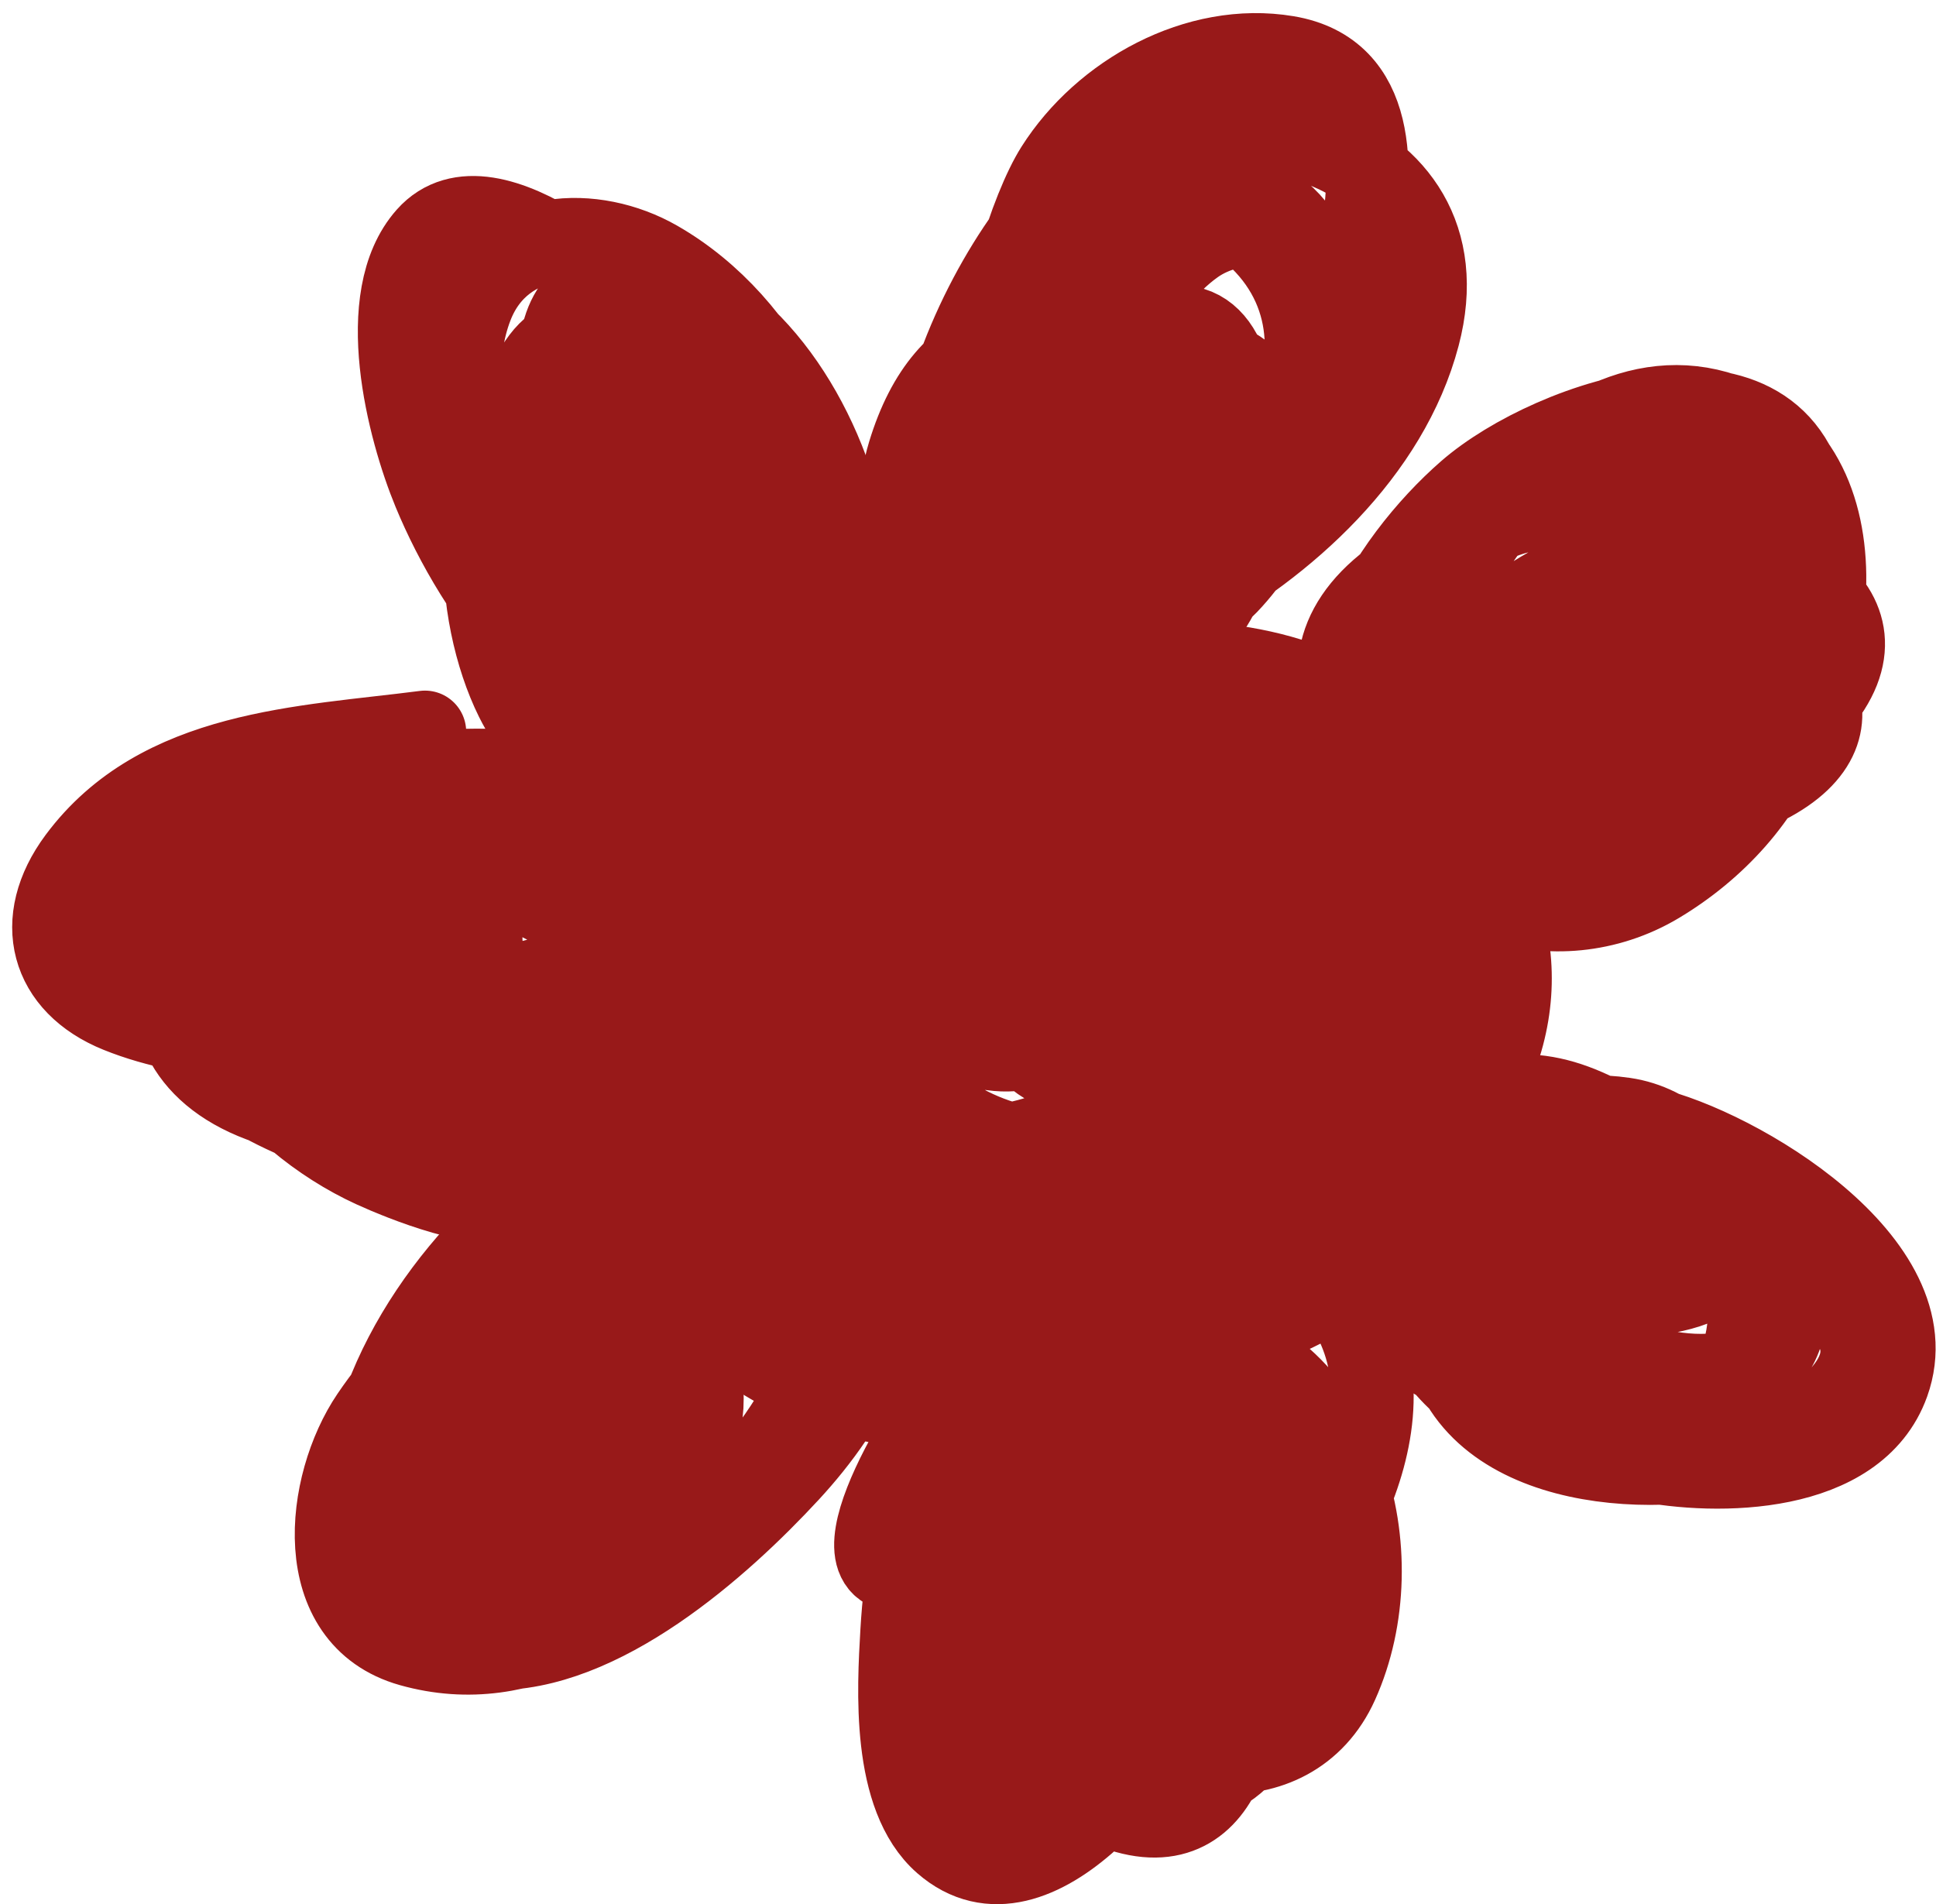
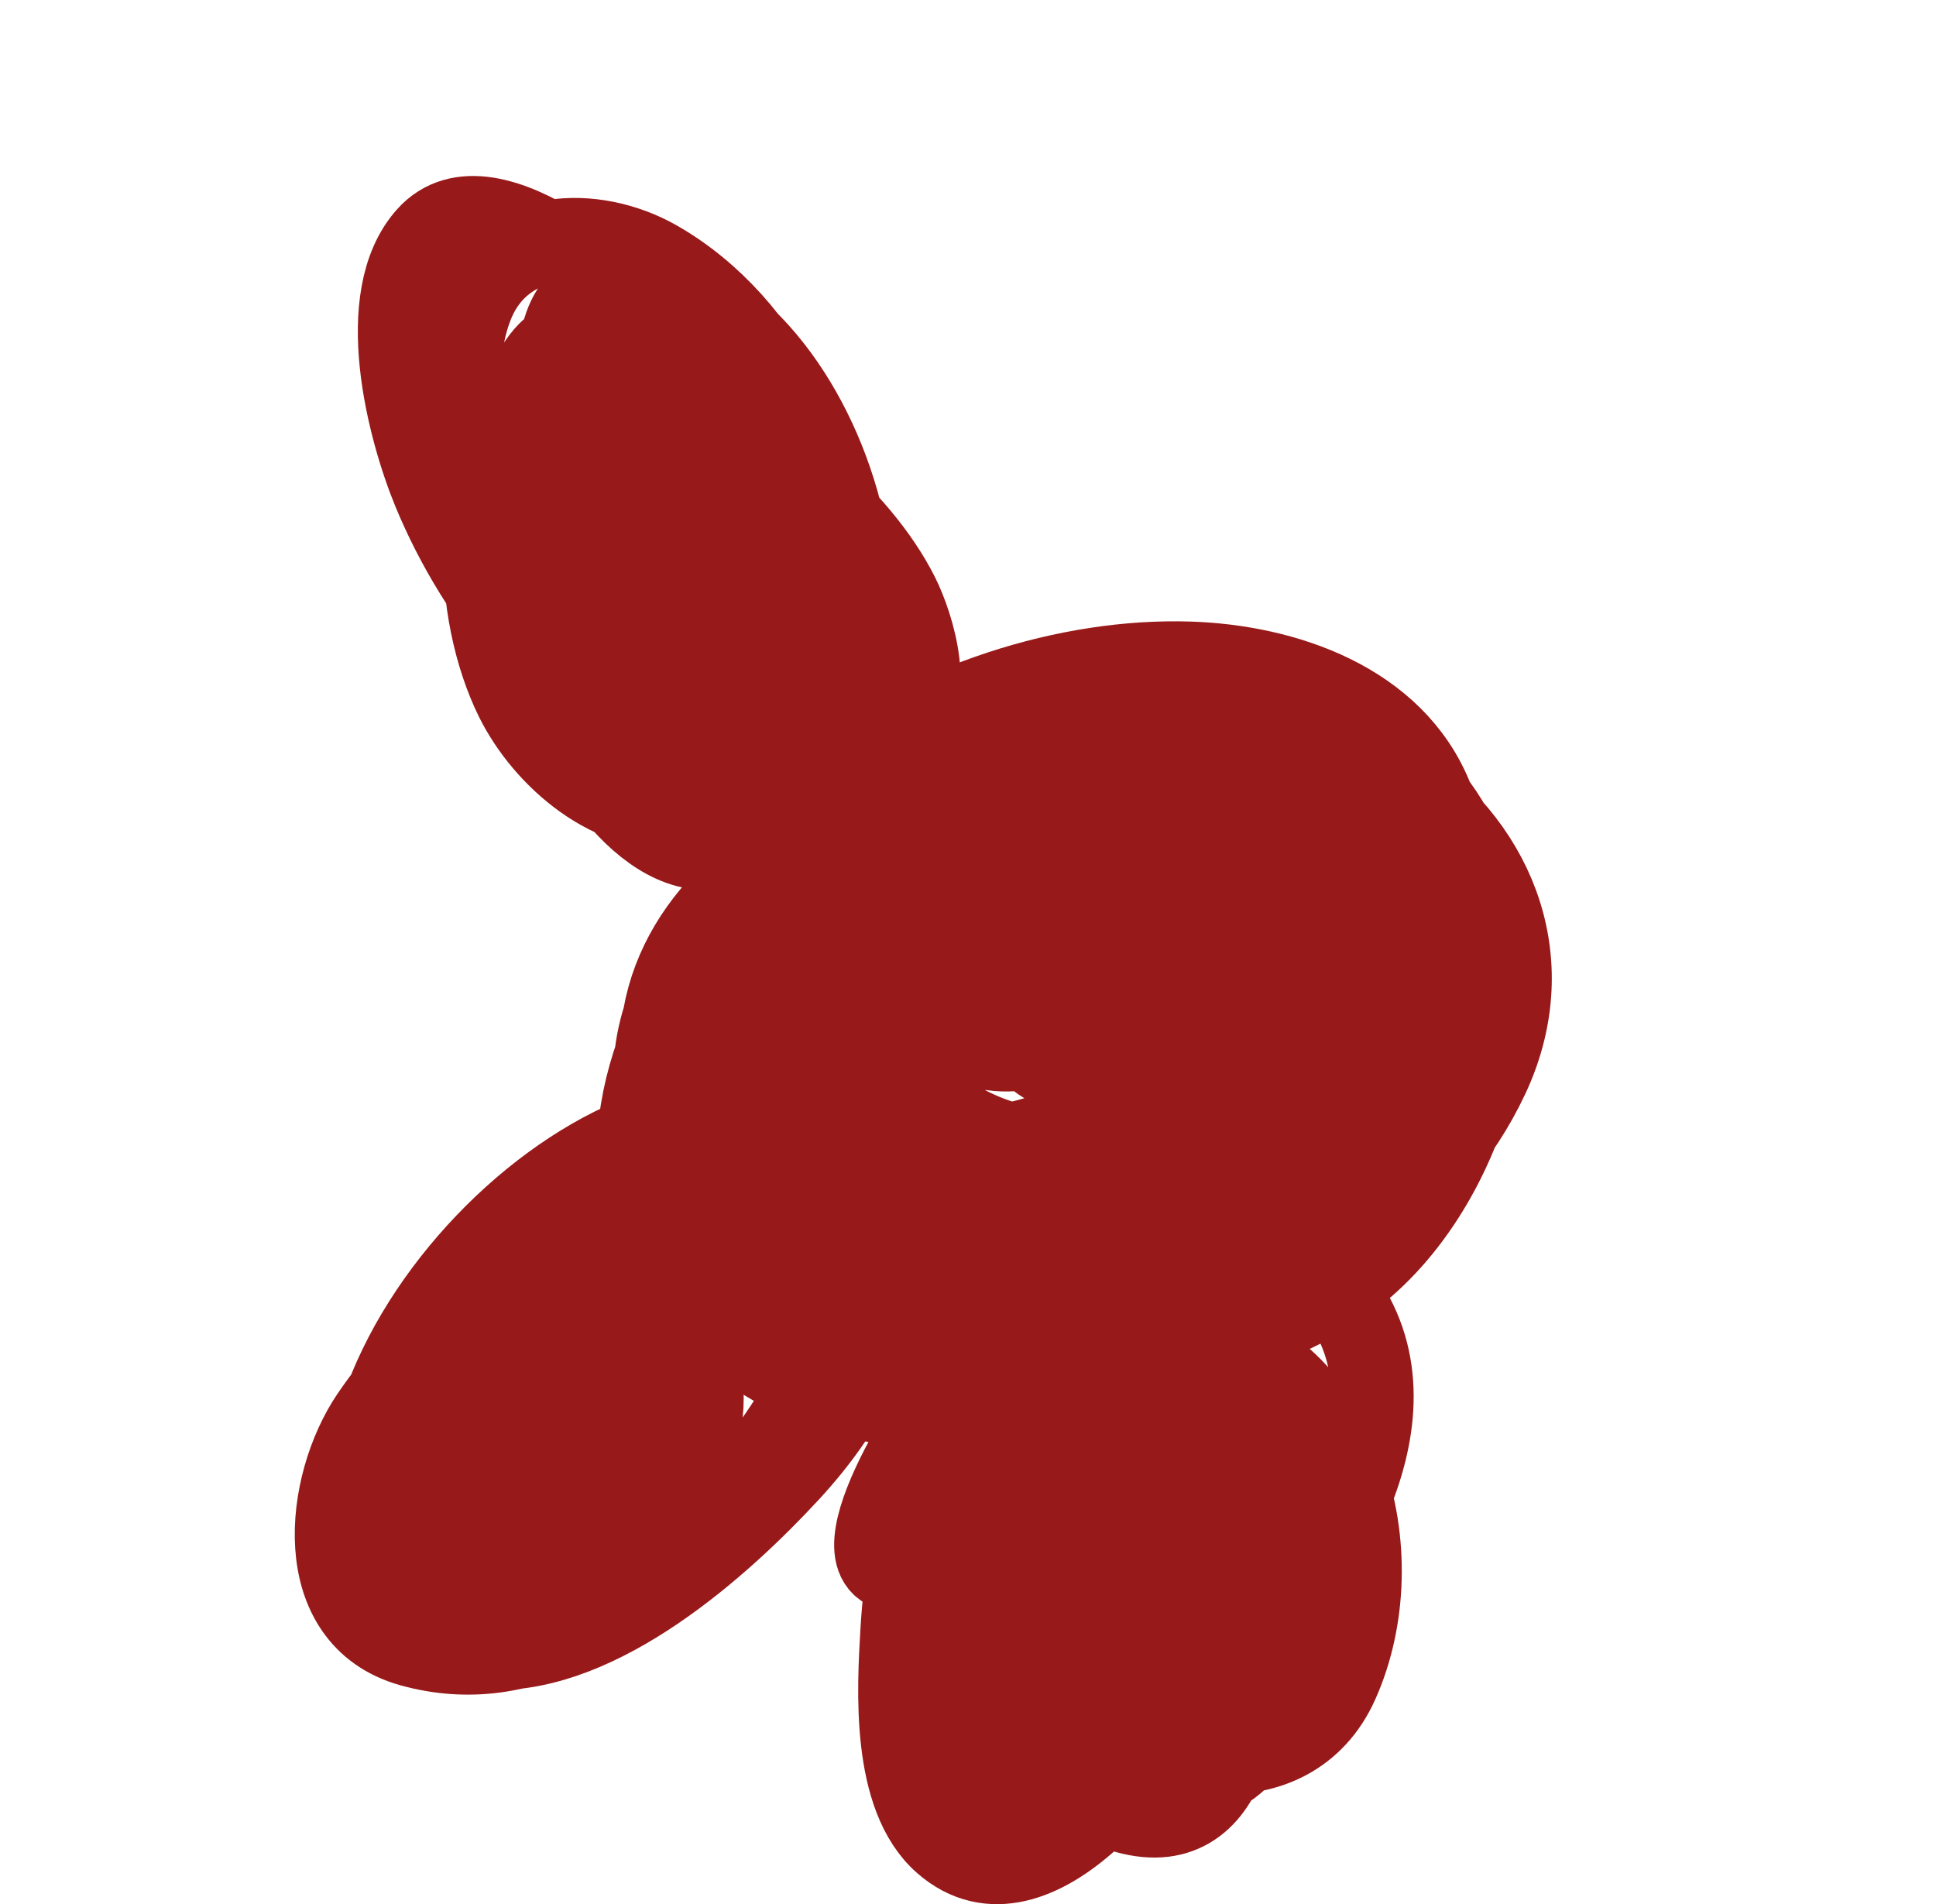
<svg xmlns="http://www.w3.org/2000/svg" width="123" height="121" viewBox="0 0 123 121" fill="none">
  <path d="M54 63C54.758 80.054 80.246 73.329 83.028 59.916C84.131 54.599 77.551 52.412 73.667 51.5C67.379 50.023 60.242 49.934 54.111 52.166C48.17 54.33 42.563 59.092 42.028 65.805C41.484 72.626 46.403 78.173 51.778 81.583C63.162 88.806 75.242 84.715 84.639 76.166C85.591 75.301 90.679 71.649 88.278 68.889C84.883 64.986 73.729 63.695 70.472 63.278C64.427 62.503 46.178 59.23 47.361 70.555C48.944 85.71 64.326 87.52 76.222 82.5C86.614 78.115 94.298 63.517 86.167 53.416C81.453 47.562 72.121 47.077 65.306 47.778C57.108 48.621 49.271 51.852 45.028 59.278C39.262 69.368 42.92 83.101 55.5 84.944C69.639 87.016 83.422 75.99 83.611 61.5C83.688 55.648 80.612 52.078 75.056 50.555C68.831 48.85 60.505 48.172 54.611 51.389C44.611 56.847 44.808 70.287 53.167 77.222C63.483 85.78 79.296 72.21 79.889 61.333C80.209 55.47 78.774 47.485 72.167 45.666C65.734 43.896 57.507 46.225 52.667 50.666C43.609 58.978 49.776 71.362 61.056 72.833C68.366 73.787 83.305 63.821 72 57.666C64.393 53.526 52.747 58.807 55.722 68.555C58.867 78.857 73.563 74.49 76.75 66.639C78.273 62.886 76.814 57.405 73.222 55.278C68.79 52.653 61.543 54.008 57.528 56.833C49.532 62.459 53.799 76.381 63.944 75.139C71.479 74.216 82.624 61.505 72.722 56.194C68.966 54.179 64.57 54.374 61.5 57.444C59.465 59.48 57.976 62.851 60.306 65.278C65.28 70.459 77.368 60.564 72.75 55.583C68.754 51.273 57.354 57.164 62.083 61.778C64.143 63.787 74.563 62.064 72.833 59.055C71.439 56.63 59.294 62.851 63.556 64.555C65.848 65.472 69.341 64.057 71.333 63C73.561 61.817 74.133 59.719 71 59.278C67.747 58.819 63.812 60.119 61.278 62.166C59.936 63.251 59.527 65.365 61.333 66.333C64.661 68.116 77.21 61.975 72.278 58.055C65.63 52.773 53.507 61.551 55.722 69.444C58.737 80.19 73.332 72.326 77.278 66.833C84.525 56.746 69.446 46.173 60.278 51.333C51.917 56.039 52.768 66.207 60.5 71.083C64.383 73.532 69.887 74.022 73.861 71.5C77.656 69.091 82.552 62.211 80.389 57.444C76.786 49.506 64.504 54.47 64.111 62.055C63.589 72.125 77.591 68.728 74.195 59.528C73.75 58.323 69.879 54.309 68.361 58.055C66.81 61.885 73.061 62.05 74.222 61.861C74.896 61.751 82.659 59.37 80.806 55.805C78.879 52.101 70.218 54.622 68.833 55.083C60.264 57.94 51.993 65.729 56.139 75.361C58.641 81.175 64.72 82.69 70.25 80.389C75.895 78.04 81.415 72.347 82.25 66.083C83.225 58.77 76.588 54.753 70.056 54.666C63.174 54.575 52.732 57.873 49.417 64.611C46.938 69.649 50.574 76.281 54.944 78.916C65.572 85.324 87.05 75.246 83.833 61.389C79.706 43.61 54.42 49.494 46.944 61.222C38.982 73.713 53.512 88.641 66.556 83.722C74.072 80.888 81.228 74.676 85.111 67.666C87.691 63.011 90.494 54.686 86.889 49.722C82.731 43.998 73.071 47.616 68.333 50C60.975 53.702 51.689 60.389 49.944 69.111C48.661 75.529 52.911 81.109 59 82.666C65.023 84.207 71.274 81.818 76.111 78.333C81.737 74.281 88.376 67.883 89.611 60.666C90.763 53.939 84.291 49.347 78.556 47.889C64.857 44.406 42.444 58.665 50.833 74.555C53.694 79.973 60.509 83.465 66.5 83.5C74.329 83.546 81.03 78.001 84.778 71.5C87.939 66.017 89.451 59.324 87.361 53.194C84.73 45.475 77.119 45.347 70.306 46.889C58.221 49.624 35.342 62.647 46.806 77.972C55.263 89.278 72.883 87.387 81.722 77.916C90.406 68.613 94.163 44.698 75.25 47.139C66.667 48.246 56.587 52.407 50.917 59.194C46.342 64.671 46.267 72.746 51.944 77.528C64.767 88.325 87.415 83.542 94.528 68.416C97.843 61.367 95.234 54.091 88.945 49.778C80.96 44.302 70.518 43.986 61.583 47.028C47.533 51.811 30.593 74.477 47.806 85.889C61.378 94.887 78.887 85.107 86.611 72.889C90.412 66.876 93.812 57.883 91 50.778C88.573 44.645 81.587 42.303 75.556 42.111C60.153 41.621 40.026 53.373 43.833 71.444C47.35 88.137 73.552 89.665 85.222 81.555C93.312 75.934 97.117 62.274 92.556 53.333C86.294 41.06 68.734 43.949 58.778 48.555C51.978 51.702 42.705 58.719 41.667 66.944C40.597 75.423 49.83 81.55 56.444 84.389C64.318 87.768 73.482 87.232 80.833 82.722C87.438 78.67 93.518 69.691 88.167 62.055C81.537 52.595 66.693 55.465 57.778 58.944C55.527 59.823 51.454 61.858 50.333 64.611C49.498 66.663 51 68.042 51 70" stroke="#981919" stroke-width="5.235" stroke-linecap="round" />
-   <path d="M73 21.5C65.764 20.344 60.169 20.78 57.722 28.833C56.477 32.932 57.805 37.299 61.5 39.611C65.67 42.221 71.215 40.269 75.111 38.167C81.662 34.632 88.184 28.724 90.139 21.306C93.408 8.903 77.523 5.081 69.111 10.944C62.634 15.46 52.955 36.24 65.445 39.194C77.889 42.138 84.969 24.613 86.472 15.417C87.218 10.854 87.554 4.579 81.75 3.611C76.077 2.666 70.105 5.995 67.111 10.722C63.917 15.767 58.477 37.41 70.917 35.611C80.111 34.282 87.761 21.458 79.334 14.5C70.93 7.563 63.434 17.561 64.667 25.778C65.233 29.552 67.469 33.76 71.5 34.722C76.982 36.031 81.51 30.06 83.111 25.639C84.518 21.756 84.705 16.041 80.972 13.278C76.083 9.658 70.346 15.64 68.278 19.667C66.371 23.38 66.1 28.484 68.556 32.056C72.024 37.101 77.703 32.385 80.334 29.195C82.76 26.252 86.274 20.883 84.306 16.833C82.79 13.714 78.357 13.703 75.861 15.472C72.138 18.112 70.035 23.552 69.056 27.806C68.454 30.42 67.87 37.294 72.778 35.833C80.694 33.478 80.28 14.751 70.806 22.695C67.288 25.644 64.626 30.203 64.834 34.917C65.037 39.55 69.491 39.425 72.5 37.222C75.211 35.238 78.005 31.402 76.778 27.833C75.836 25.093 72.316 23.253 69.834 25.278C63.725 30.261 68.456 44.04 76.584 37.917C84.045 32.295 79.154 18.792 69.278 23.5C65.747 25.183 63.906 28.86 64.056 32.667C64.176 35.731 66.105 41.627 70.361 40.056C77.656 37.362 81.29 24.945 71.667 22.778C65.776 21.451 63.294 26.797 61.806 31.5C60.374 36.023 59.227 42.511 65.667 43.222C73.318 44.068 85.121 32.899 75.334 27.306C71.002 24.83 66.842 27.174 63.389 30.056C60.441 32.516 55.103 37.884 57.334 42.389C61.166 50.128 72.965 43.325 75.222 37.889C76.504 34.803 75.827 30.947 72.667 29.278C67.778 26.696 64.818 32.166 63.722 36C63.13 38.072 61.938 42.426 63.861 44.278C66.096 46.43 70.413 41.908 71.611 40.444C76.507 34.465 67.628 28.662 65.139 36.75C62.206 46.282 74.827 40.377 77.972 37.083C80.928 33.988 82.83 29.383 80.334 25.389C76.736 19.632 69.419 24.564 66.167 28.056C59.008 35.74 68.633 48.073 76.25 39.417C78.315 37.071 80.182 31.268 76.028 29.722C73.927 28.941 71.776 29.831 70.028 30.917C66.571 33.065 66.822 35.432 65 38.5" stroke="#981919" stroke-width="5.235" stroke-linecap="round" />
-   <path d="M103.499 33.5C98.53 31.784 95.839 31.684 91.638 35.389C89.445 37.323 86.275 40.871 86.444 44.167C86.858 52.254 97.554 51.355 102.36 48.861C108.226 45.818 115.977 40.077 114.888 32.528C113.33 21.728 98.627 26.616 93.277 31.278C88.262 35.647 82.156 44.881 88.666 50.611C95.871 56.953 105.184 56.167 111.555 49.167C116.814 43.388 118.865 28.945 109.027 26.167C98.276 23.13 88.099 40.419 89.11 49.333C90.029 57.434 98.961 59.862 105.277 56.111C112.72 51.691 117.225 42.806 111.694 35.25C105.908 27.348 94.841 32.11 88.416 36.972C80.528 42.941 88.091 50.895 95.332 52.444C102.06 53.884 111.212 51.723 114.166 44.778C115.588 41.434 115.685 37.44 114.11 34.139C111.664 29.012 105.845 28.895 100.971 29.972C92.886 31.759 83.268 40.535 91.777 48.389C98.024 54.155 110.233 50.695 115.332 44.889C121.015 38.42 111.994 34.388 106.527 34.583C101.516 34.762 87.532 41.533 94.277 48.278C98.567 52.568 107.129 52.356 112.166 49.778C119.305 46.123 114.361 40.32 108.555 38.806C103.711 37.542 93.874 38.896 93.221 45.417C92.577 51.86 103.138 51.334 106.666 49.667C111.166 47.539 113.657 41.922 108.555 38.611C104.103 35.722 96.169 40.245 97.499 45.806C98.333 49.291 104.687 48.899 106.971 47.611C112.046 44.751 104.731 40.236 101.332 40.944C98.144 41.609 95.377 45.229 97.944 48.167C99.431 49.87 106.779 51.509 105.944 47.333C105.342 44.323 100.903 46.65 100.499 48.667C99.956 51.382 106.014 50.031 106.055 47.611C106.105 44.622 100.224 46.191 100.582 47.028C100.88 47.721 102.979 44.54 101.499 47.5" stroke="#981919" stroke-width="5.235" stroke-linecap="round" />
-   <path d="M103.5 72C99.034 69.251 96.108 68.789 91.056 71.028C88.592 72.119 83.487 74.848 84.056 78.5C84.943 84.194 94.515 88.492 99.278 89.444C102.816 90.152 109.831 90.056 110.889 85.444C112.102 80.16 109.093 71.951 103.195 71.083C96.8 70.143 89.701 73.726 89.639 80.75C89.571 88.439 98.016 91.494 104.333 92.778C109.146 93.755 117.891 93.659 119.972 87.861C122.693 80.281 110.351 72.973 104.667 71.666C99.673 70.519 91.116 72.72 89.889 78.611C88.481 85.369 98.125 89.772 103.111 91.055C107.5 92.185 118.094 93.063 119.611 86.778C121.335 79.638 109.758 72.52 104 72.166C97.179 71.748 90.356 78.525 91.945 85.528C93.761 93.538 105.65 94.059 111.778 91.944C116.284 90.389 121.499 85.935 115.722 82.278C111.334 79.499 98.752 74.545 94.778 80.222C91.114 85.456 98.663 90.383 102.945 91.444C107.372 92.542 118.824 92.241 120 86.111C121.283 79.421 110.33 73.7 105.306 72.666C99.839 71.542 89.153 74.581 95.333 81.666C98.27 85.034 105.867 88.447 110.389 87.055C116.543 85.162 108.35 78.16 106.278 76.833C105.42 76.284 95.966 71.017 95.611 74C94.918 79.821 100.364 87.652 106.25 88.333C112.17 89.019 115.576 84.037 111.889 79.25C108.944 75.426 102.218 70.491 97.028 72.778C92.023 74.983 97.364 80.873 100.278 82C102.269 82.77 111.483 82.546 109.222 78.166C107.786 75.384 100.766 73.143 98.333 75.722C96.436 77.733 100.07 80.863 101.889 81.166C103.25 81.393 100.515 78.636 100.111 78.389C99.317 77.903 99.85 78.719 100.056 78.944C101.447 80.466 102.726 80.409 104.5 81" stroke="#981919" stroke-width="5.235" stroke-linecap="round" />
  <path d="M63 84.5C59.703 90.823 57.699 96.43 57.278 103.666C57.065 107.339 56.664 114.14 60 117.055C65.778 122.105 73.671 111.35 75.084 107.111C76.864 101.768 78.254 85.116 69.611 84.166C66.807 83.859 63.749 84.854 61.639 86.694C60.341 87.826 52.977 98.705 56.611 99.75C61.841 101.253 70.855 88.16 72.945 85.166C74.225 83.332 76.662 79.559 74.611 78.666C73.803 78.315 71.043 79.498 70.445 79.944C64.955 84.04 64.703 95.349 68.334 100.528C69.946 102.828 72.761 105.146 75.722 105.333C80.27 105.621 83.833 99.342 85.389 96C87.198 92.115 88.075 87.635 85.972 83.666C83.379 78.772 77.711 78.207 73.222 80.778C64.508 85.767 63.718 99.534 69.334 107.111C73.017 112.081 81.991 113.57 84.972 106.944C88.65 98.773 85.377 86.699 75.722 84.833C65.362 82.831 64.32 96.764 66.25 103.472C67.427 107.559 73.692 116.788 78.889 111.5C84.879 105.405 81.14 92.662 74.722 88.361C67.407 83.457 62.142 93.183 63.278 99.389C64.68 107.048 72.518 113.729 79.806 108.333C85.606 104.038 87.377 95.166 82.167 89.639C75.375 82.433 65.527 90.025 63.778 97.722C62.428 103.665 65.26 113.979 72.222 115.305C78.796 116.558 79.424 106.839 77.834 102.722C76.118 98.282 66.218 85.967 62.861 96.278C61.051 101.837 64.706 112.125 70.945 113.555C86.668 117.161 75.314 77.453 64.334 93.666C61.314 98.125 59.243 110.39 66.028 113.055C68.006 113.833 69.945 112.038 70.889 110.5C73.612 106.066 73.275 99.876 70.722 95.444C69.161 92.734 66.429 90.666 63.195 91.166C58.918 91.828 57.98 96.869 57.834 100.416C57.622 105.533 61.432 118.583 69.334 115.333C75.904 112.631 71.947 99.826 68.972 96.083C63.827 89.61 61.554 102.141 61.945 105.5C62.055 106.445 62.749 108.635 64.195 107.583C66.226 106.106 65.715 102.185 64.528 100.389C63.385 98.659 61.574 98.838 60.334 100.389C57.938 103.383 58.71 107.034 58.5 110.5" stroke="#981919" stroke-width="5.235" stroke-linecap="round" />
  <path d="M53.5 72C42.595 75.084 30.247 80.252 23.611 90.028C20.682 94.343 19.726 102.757 26.111 104.555C33.48 106.63 39.686 101.98 44.584 97.083C49.633 92.034 54.651 85.322 52.889 77.666C51.346 70.96 44.214 70.337 38.945 72.972C31.931 76.479 25.322 84.154 23.611 91.889C22.401 97.359 24.565 104.591 31.167 104.778C38.15 104.975 45.733 98.241 50.111 93.5C53.789 89.517 58.341 82.573 52.806 78.055C47.23 73.505 39.21 76.4 34.278 80.444C30.292 83.713 25.055 91.068 29.778 95.916C33.578 99.818 40.743 99.688 44.945 96.611C49.682 93.141 54.56 85.256 50.167 79.722C46.551 75.168 38.887 75.257 34.389 78.278C32.782 79.357 30.109 82.095 29.389 83.889C27.258 89.194 32.846 90.773 36.945 90.194C39.131 89.885 43.941 87.788 42.306 86.305C38.957 83.268 32.747 91.076 32.222 93.555C30.759 100.47 48.84 91.004 40.695 86.972C35.303 84.303 26.749 90.683 27.278 96.5C28.303 107.776 48.238 95.8 44.056 86.111C40.006 76.731 19.403 89.103 27.667 97.444C31.611 101.425 38.433 97.275 41.25 94.055C44.586 90.243 47.869 79.096 38.667 80.944C32.858 82.111 28.325 89.071 27.389 94.528C26.56 99.363 30.16 101.395 34.445 99.555C38.328 97.888 44.086 92.14 43.861 87.583C43.602 82.328 35.874 84.784 33.556 86.555C31.854 87.856 27.713 93.081 31.722 94.444C35.292 95.658 39.094 90.792 39.167 87.611C39.231 84.792 35.258 84.819 34.222 86.833C32.483 90.216 37.701 89 39 89" stroke="#981919" stroke-width="5.235" stroke-linecap="round" />
-   <path d="M27.001 46.5C19.281 47.499 10.168 47.662 5.001 54.611C2.111 58.498 3.2 62.516 7.556 64.278C12.444 66.255 18.864 66.278 24.001 66.278C30.413 66.278 36.91 65.766 43.223 64.611C45.359 64.221 49.829 63.704 51.001 61.278C52.174 58.847 49.541 55.952 47.889 54.611C39.638 47.911 21.655 45.715 15.056 55.889C10.217 63.35 17.082 71.097 23.723 74.139C25.576 74.988 30.728 77.075 32.945 76.167C36.76 74.605 29.578 63.193 29.501 63.056C27.312 59.142 23.191 50.82 17.278 51.167C14.028 51.357 10.726 54.78 9.917 57.722C6.869 68.805 23.639 73.808 31.556 73.833C35.952 73.847 46.784 71.396 43.889 64.556C40.206 55.849 27.524 51.647 19.056 54.556C8.673 58.123 14.744 67.424 21.723 70.778C26.501 73.074 32.319 74.04 37.473 72.528C41.496 71.348 45.887 67.576 43.862 62.972C40.318 54.918 27.819 50.38 19.806 52.833C10.865 55.572 6.641 67.011 17.556 70.278C22.51 71.76 27.913 71.466 32.862 70.194C35.069 69.627 41.436 67.92 41.723 64.556C42.037 60.871 35.708 57.863 33.417 56.75C27.522 53.886 20.548 52.072 14.195 54.583C5.409 58.057 10.155 65.04 17.056 66.889C22.438 68.33 28.325 68.052 33.667 66.556C36.599 65.734 41.601 63.951 41.973 60.194C42.738 52.461 26.882 50.155 21.806 50.861C19.397 51.196 16.998 52.716 16.89 55.444C16.687 60.537 22.716 64.87 26.945 66.222C35.306 68.897 44.83 59.564 35.834 53.056C30.964 49.532 24.338 48.181 18.445 48.444C16.808 48.518 10.762 48.946 11.167 52.278C11.925 58.511 22.776 62.002 27.89 61.556C29.488 61.416 31.388 60.538 30.223 58.667C27.994 55.087 21.881 54.042 18.112 53.889C16.792 53.835 9.668 53.82 10.778 57.444C12.057 61.621 19.686 62.674 22.917 62.972C27.734 63.416 34.239 63.136 38.501 60.389C42.713 57.673 36.982 55.124 35.028 54.389C32.541 53.453 8.248 47.645 14.862 55.889C17.523 59.206 21.498 61.504 25.612 62.5C28.345 63.162 37.693 63.955 37.389 58.667C36.906 50.252 19.642 49.854 14.278 51.056C4.291 53.292 14.515 60.763 19.834 60.917C20.203 60.927 25.768 60.724 24.89 58.667C23.737 55.967 17.175 55.88 15.167 55.806C13.044 55.727 8.44 55.533 6.556 57.278C5.118 58.609 10.099 59.025 12.001 59.5" stroke="#981919" stroke-width="5.235" stroke-linecap="round" />
  <path d="M47 25.5C44.414 27.448 40.974 28.947 40.889 32.889C40.817 36.279 44.06 40.272 46.223 42.333C48.083 44.107 54.081 48.574 57.167 46.222C59.476 44.463 58.048 39.807 57.056 37.833C54.55 32.849 48.53 27.83 43.306 25.972C40.203 24.869 37.917 26.51 37.25 29.611C36.118 34.877 37.883 41.681 42.334 45C49.92 50.658 55.52 40.154 51.417 34C48.705 29.932 42.711 25.319 37.584 28.111C30.08 32.198 36.529 41.634 40.889 45C43.485 47.003 48.703 50.217 52.167 48.278C56.536 45.832 55.399 39.183 53.445 35.694C50.809 30.987 45.172 26.408 39.389 27.972C32.77 29.763 32.64 38.539 34.667 43.667C36.232 47.626 39.422 51.63 43.723 52.722C48.205 53.861 51.485 51.629 51.445 47C51.396 41.379 49.364 35.028 45.889 30.583C43.189 27.129 37.773 25.002 35.445 30.111C33.446 34.498 34.678 40.978 36.167 45.278C37.564 49.312 42.85 56.83 47.973 52.778C51.322 50.128 51.22 44.265 50.25 40.611C49.037 36.037 43.958 26.2 37.834 27C33.586 27.555 33.546 34.097 33.889 37C34.617 43.155 37.867 51.816 44.834 53.194C49.371 54.092 50.692 49.491 50.639 45.917C50.52 37.899 46.052 28.802 40.389 23.222C36.798 19.683 34.007 21.854 33.056 26.167C31.488 33.279 34.564 41.924 39.723 46.917C42.142 49.258 45.947 50.904 48.834 48.333C53.649 44.044 51.673 35.178 48.667 30.5C46.024 26.387 40.007 21.925 35.056 25.333C29.391 29.233 30.133 39.052 32.778 44.389C34.637 48.139 38.909 51.822 43.389 51.333C48.775 50.746 50.48 44.62 50.278 40.083C49.986 33.534 46.713 26.797 42.528 21.861C40.346 19.287 31.135 10.587 27.167 15.056C23.744 18.911 25.916 27.255 27.556 31.222C30.257 37.756 36.445 46.708 44.556 46.222C49.396 45.933 51.711 41.867 52.167 37.472C52.992 29.515 48.756 20.644 41.723 16.611C37.74 14.328 31.909 14.502 30 19.389C27.558 25.644 31.346 34.328 35.056 39.25C37.993 43.147 43.264 47.787 48.639 46.417C55.354 44.705 53.377 35.032 51.556 30.611C49.059 24.548 44.442 17.326 37.556 15.722C29.865 13.931 25.98 19.784 27.723 26.667C29.39 33.25 33.702 39.267 39.111 43.306C43.671 46.709 52.698 50.456 54 41.833C55.019 35.089 52.451 26.849 47.723 21.944C44.683 18.792 36.396 15.165 35.584 22.167C34.882 28.211 36.525 36.033 39.5 41.306C41.948 45.644 48.536 49.325 51.723 43.444C53.906 39.416 52.845 33.745 50.5 30.055C48.292 26.581 40.815 22.449 41.278 29.861C41.557 34.329 44.262 38.979 47.084 42.333C49.336 45.01 50.772 44.293 50.056 40.833C49.348 37.414 47.856 33.415 45.556 30.722C43.301 28.081 45.15 37.273 45.389 37.889C45.51 38.199 48.76 43.962 48.695 42.556C48.596 40.44 46.259 32.343 43.056 33C40.682 33.487 41.925 38.237 42.5 39.389C42.858 40.104 47.24 45.293 46.056 41.583C45.887 41.055 43.835 36.677 42.723 38.222C40.23 41.685 45.903 43.802 47.5 45" stroke="#981919" stroke-width="5.235" stroke-linecap="round" />
</svg>